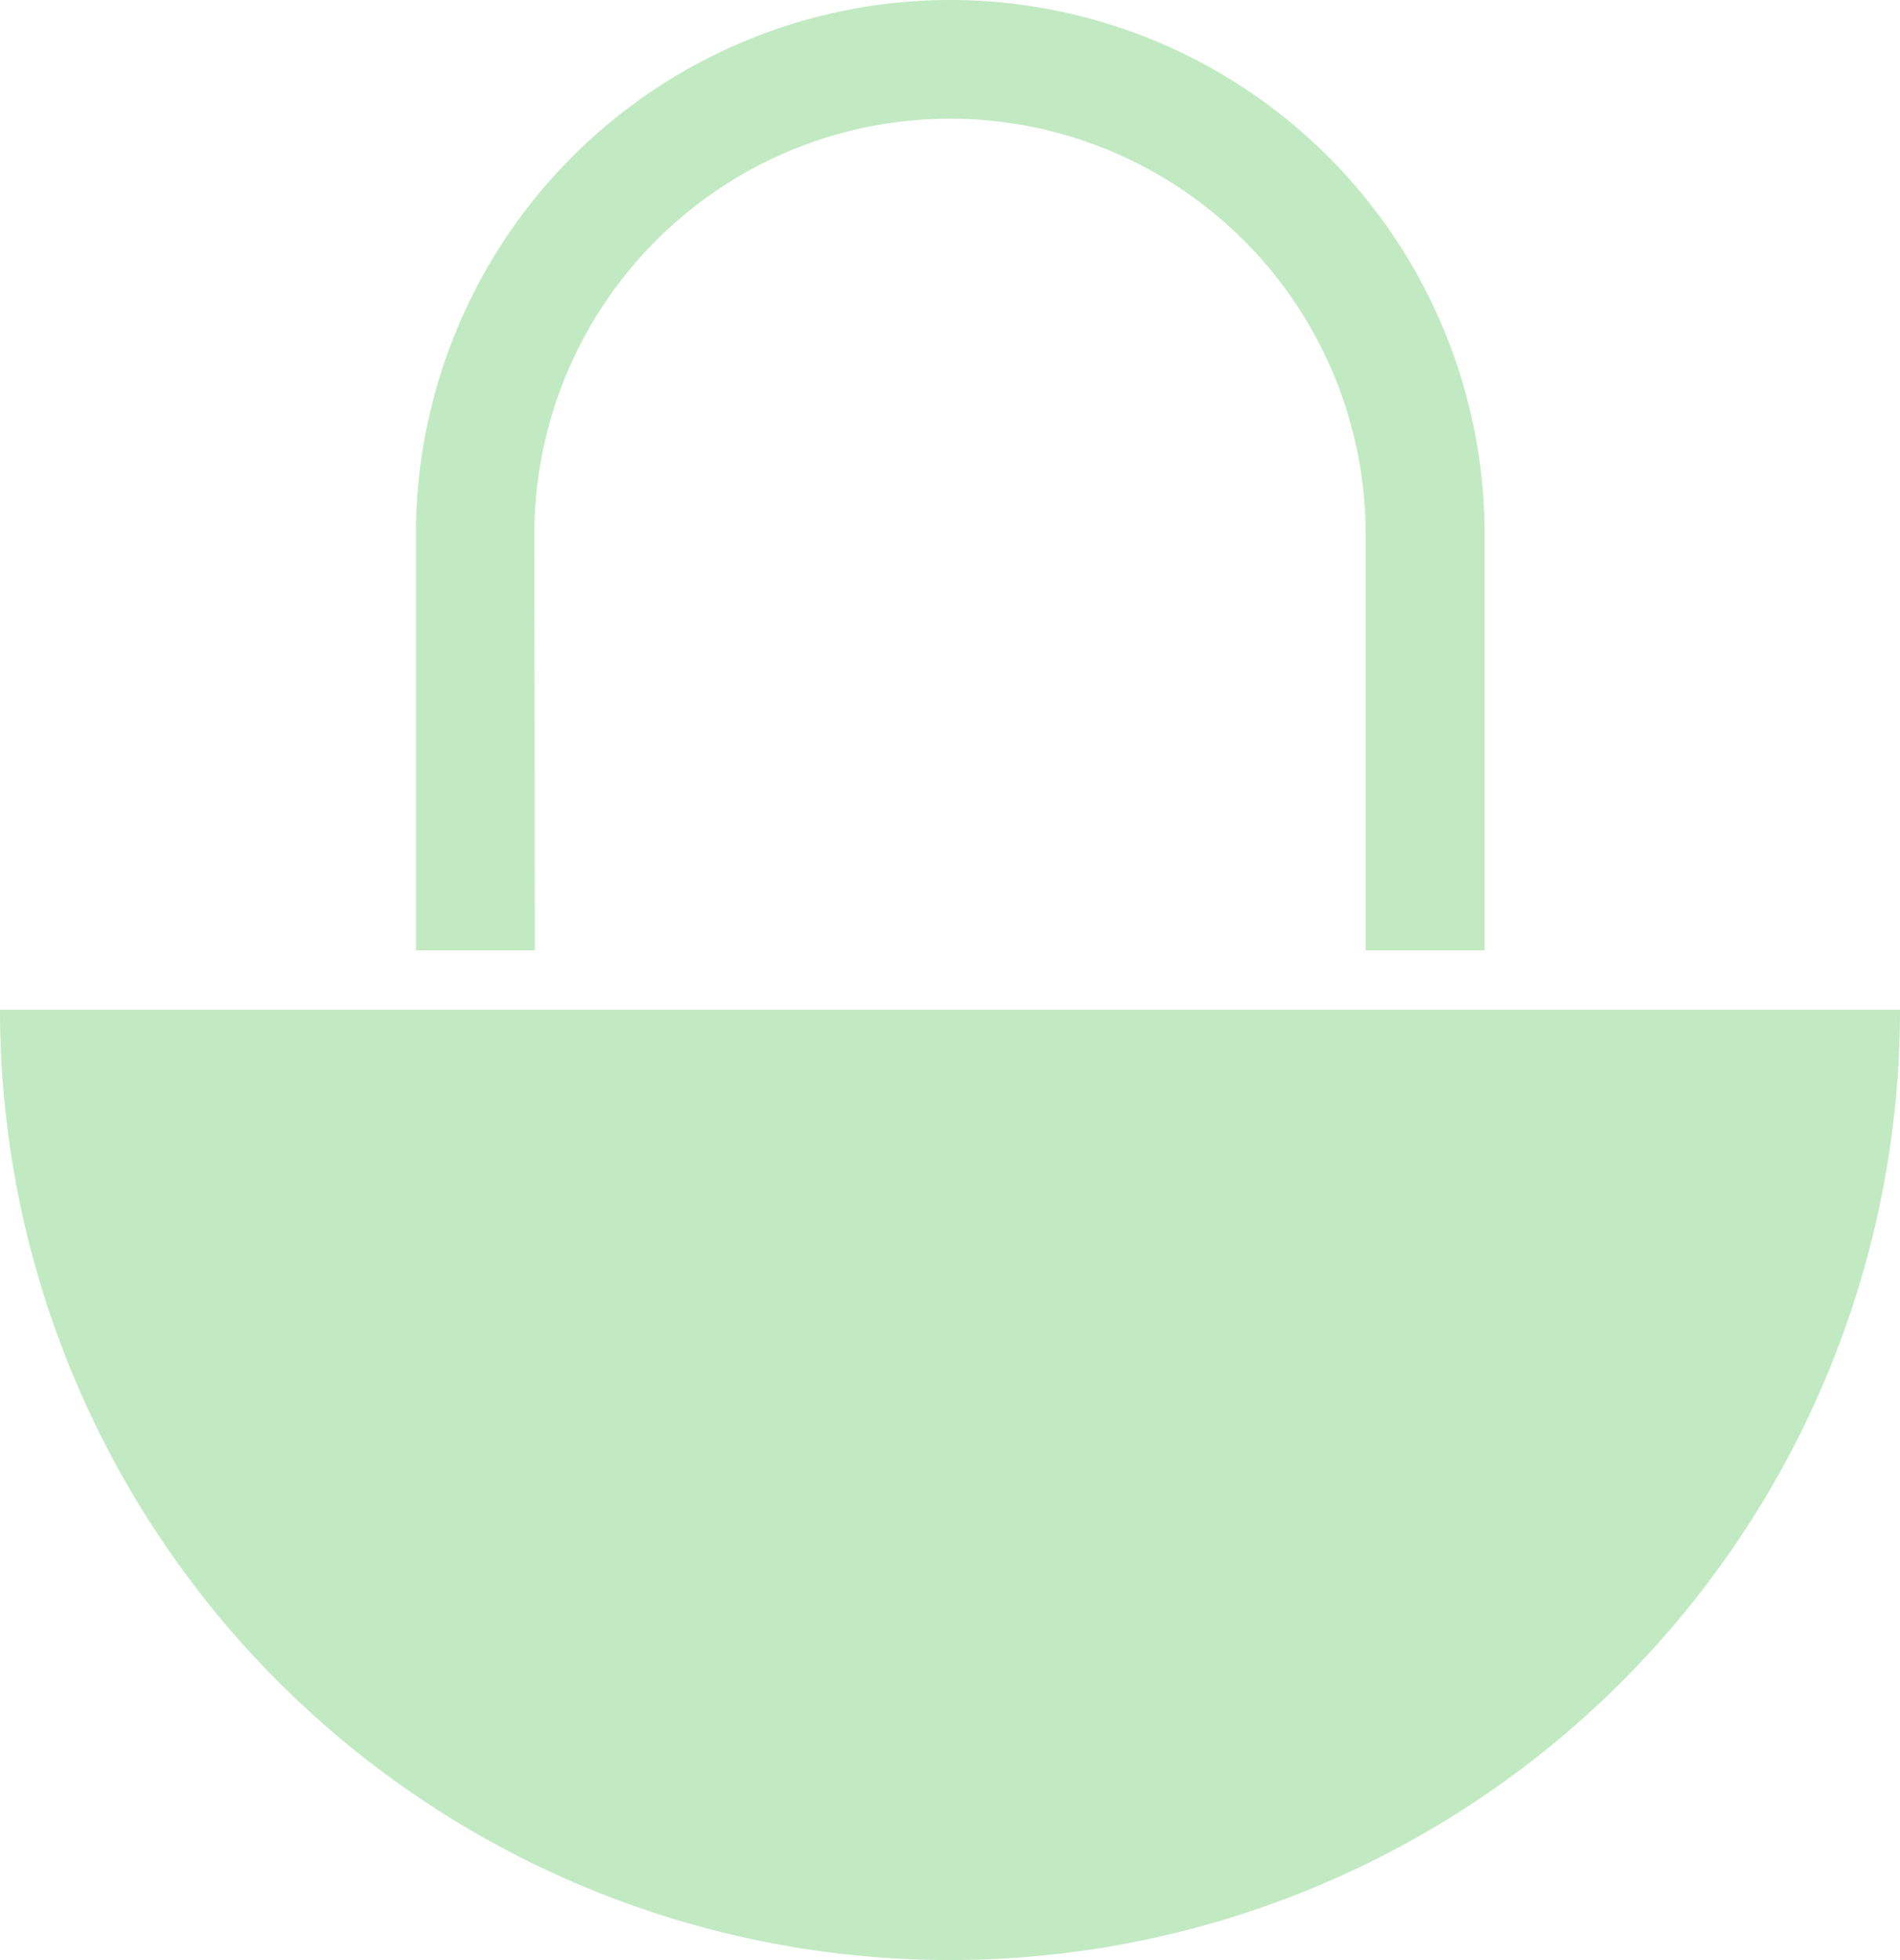
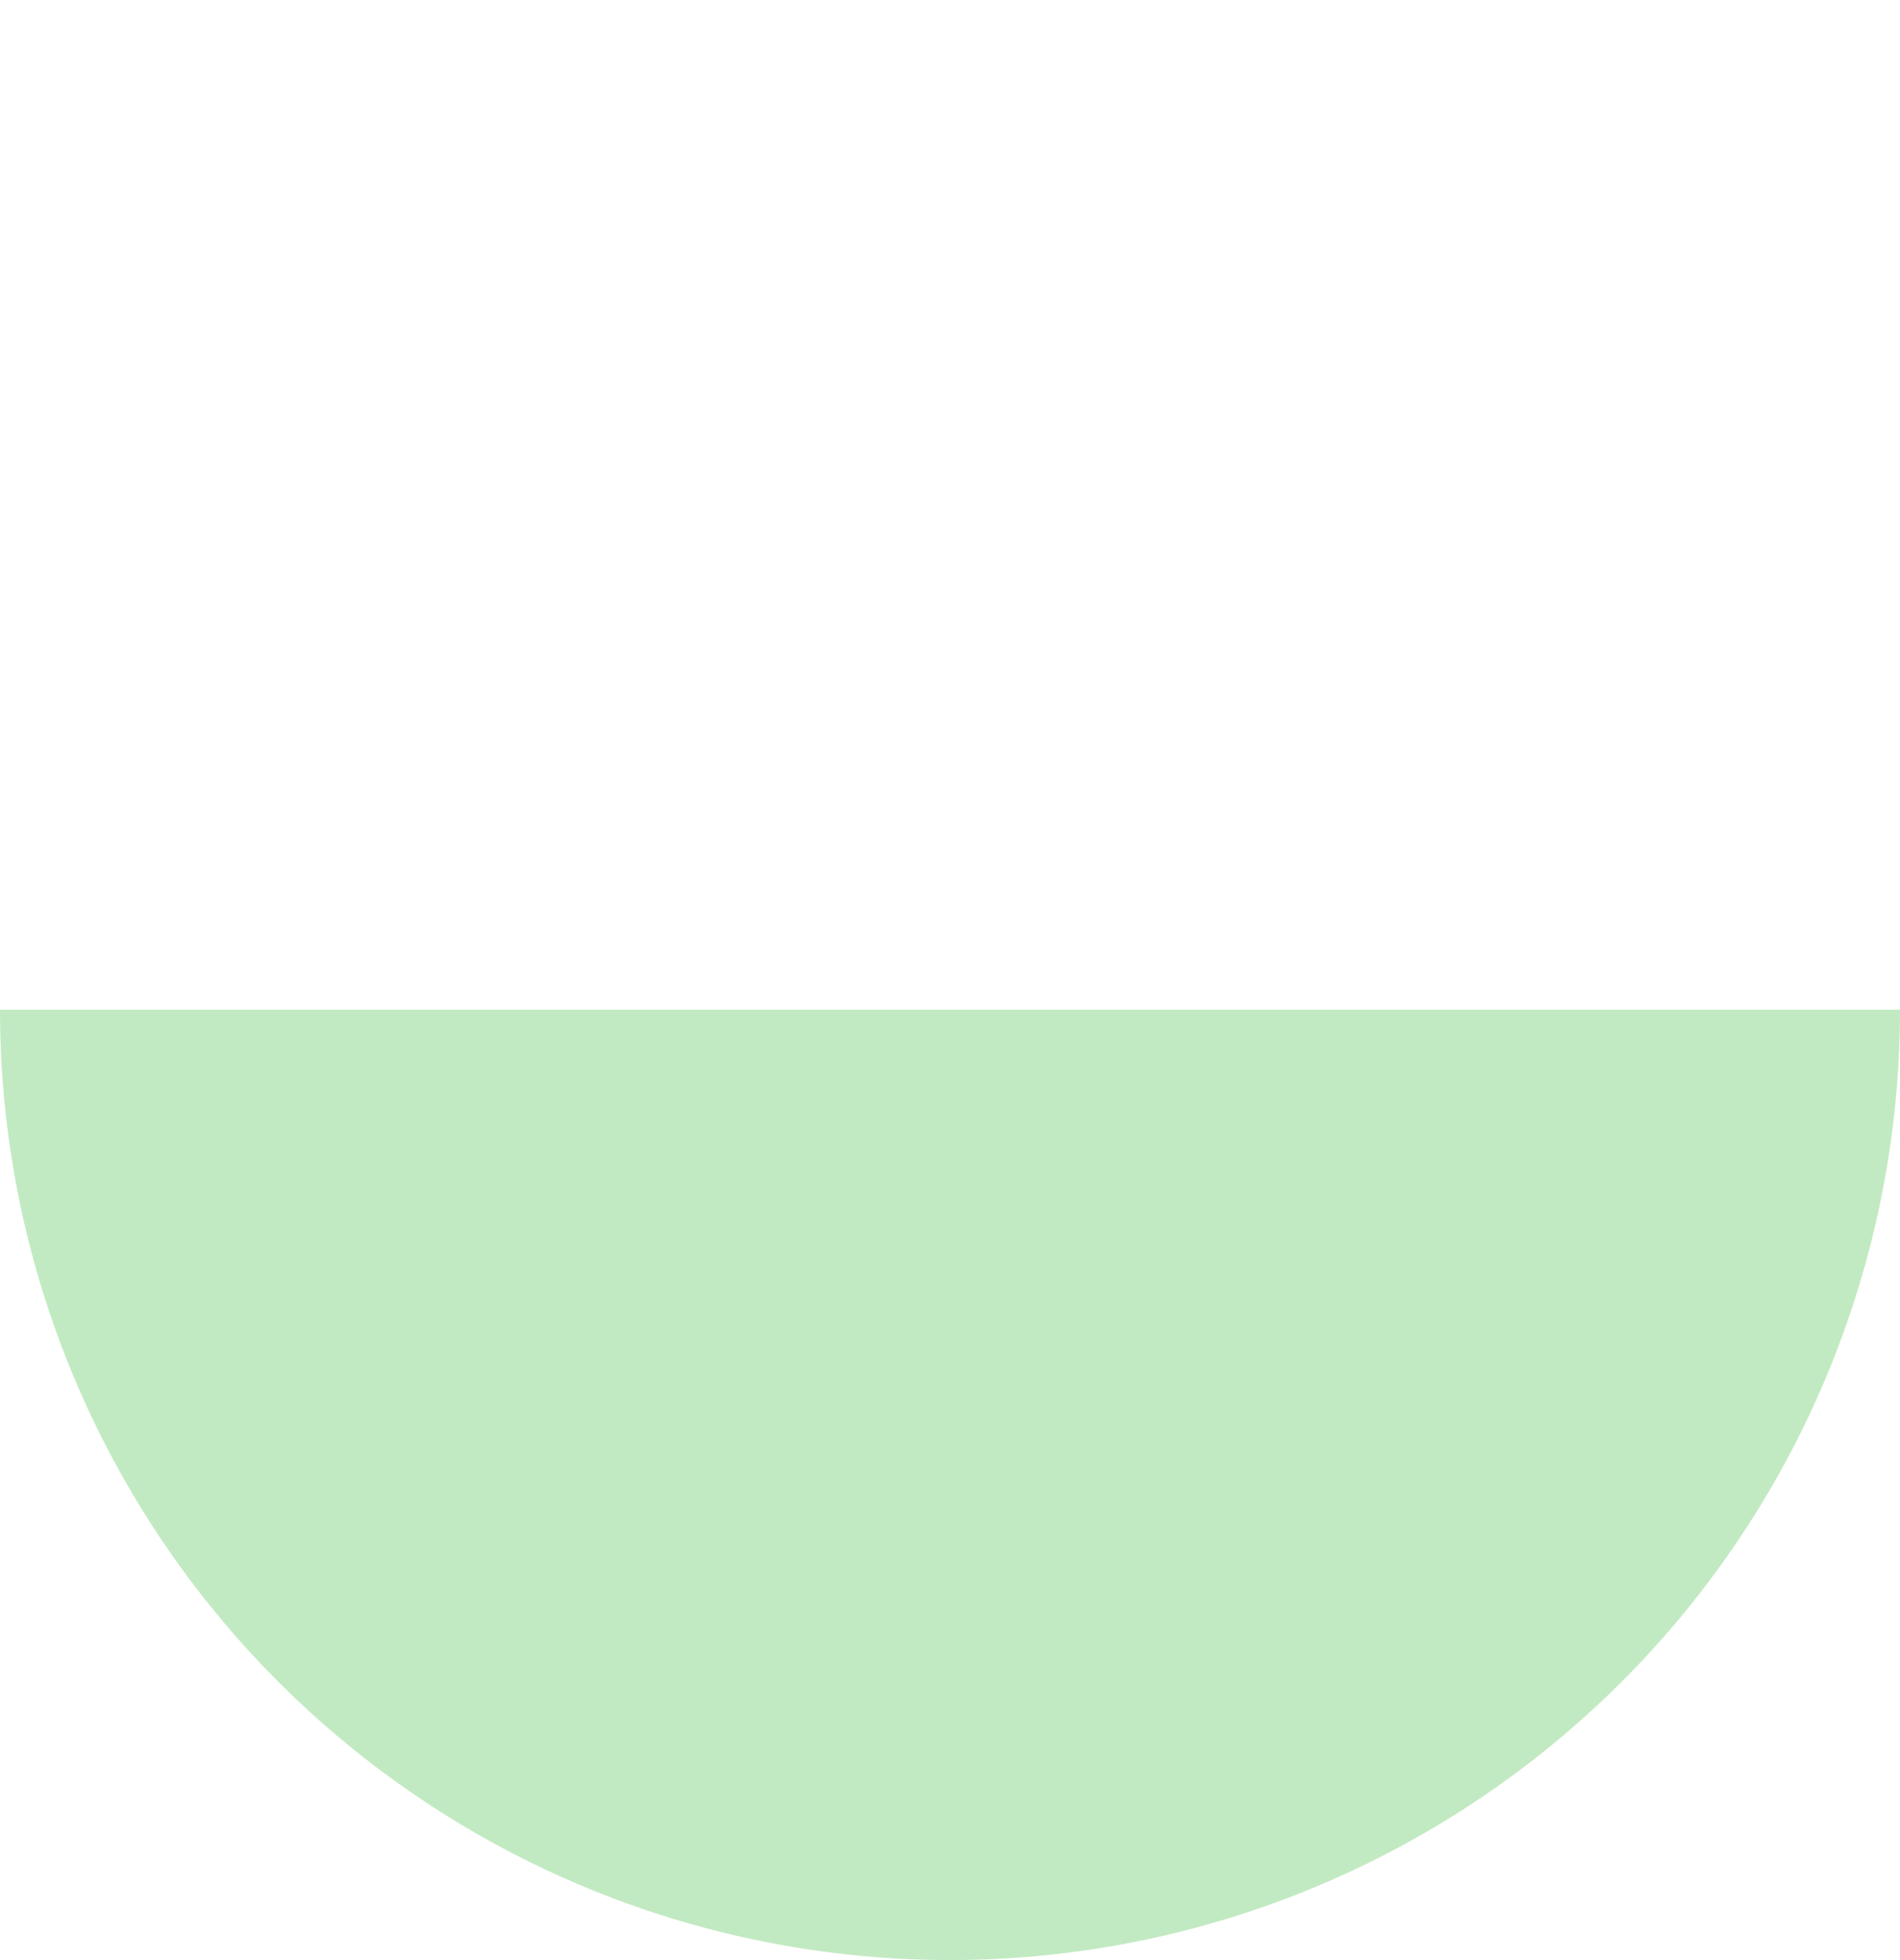
<svg xmlns="http://www.w3.org/2000/svg" width="27.152" height="28" viewBox="0 0 27.152 28">
  <g id="Group_2902" data-name="Group 2902" transform="translate(-406.373 -6861.944)">
    <path id="Path_3448" data-name="Path 3448" d="M406.373,6876.368a13.576,13.576,0,0,0,27.152,0Z" fill="#c2eac2" />
-     <path id="Path_3449" data-name="Path 3449" d="M414.009,6869.58a5.94,5.94,0,0,1,11.88,0v5.94h1.7v-5.94a7.636,7.636,0,1,0-15.272,0v5.94h1.7Z" fill="#c2eac2" />
  </g>
</svg>